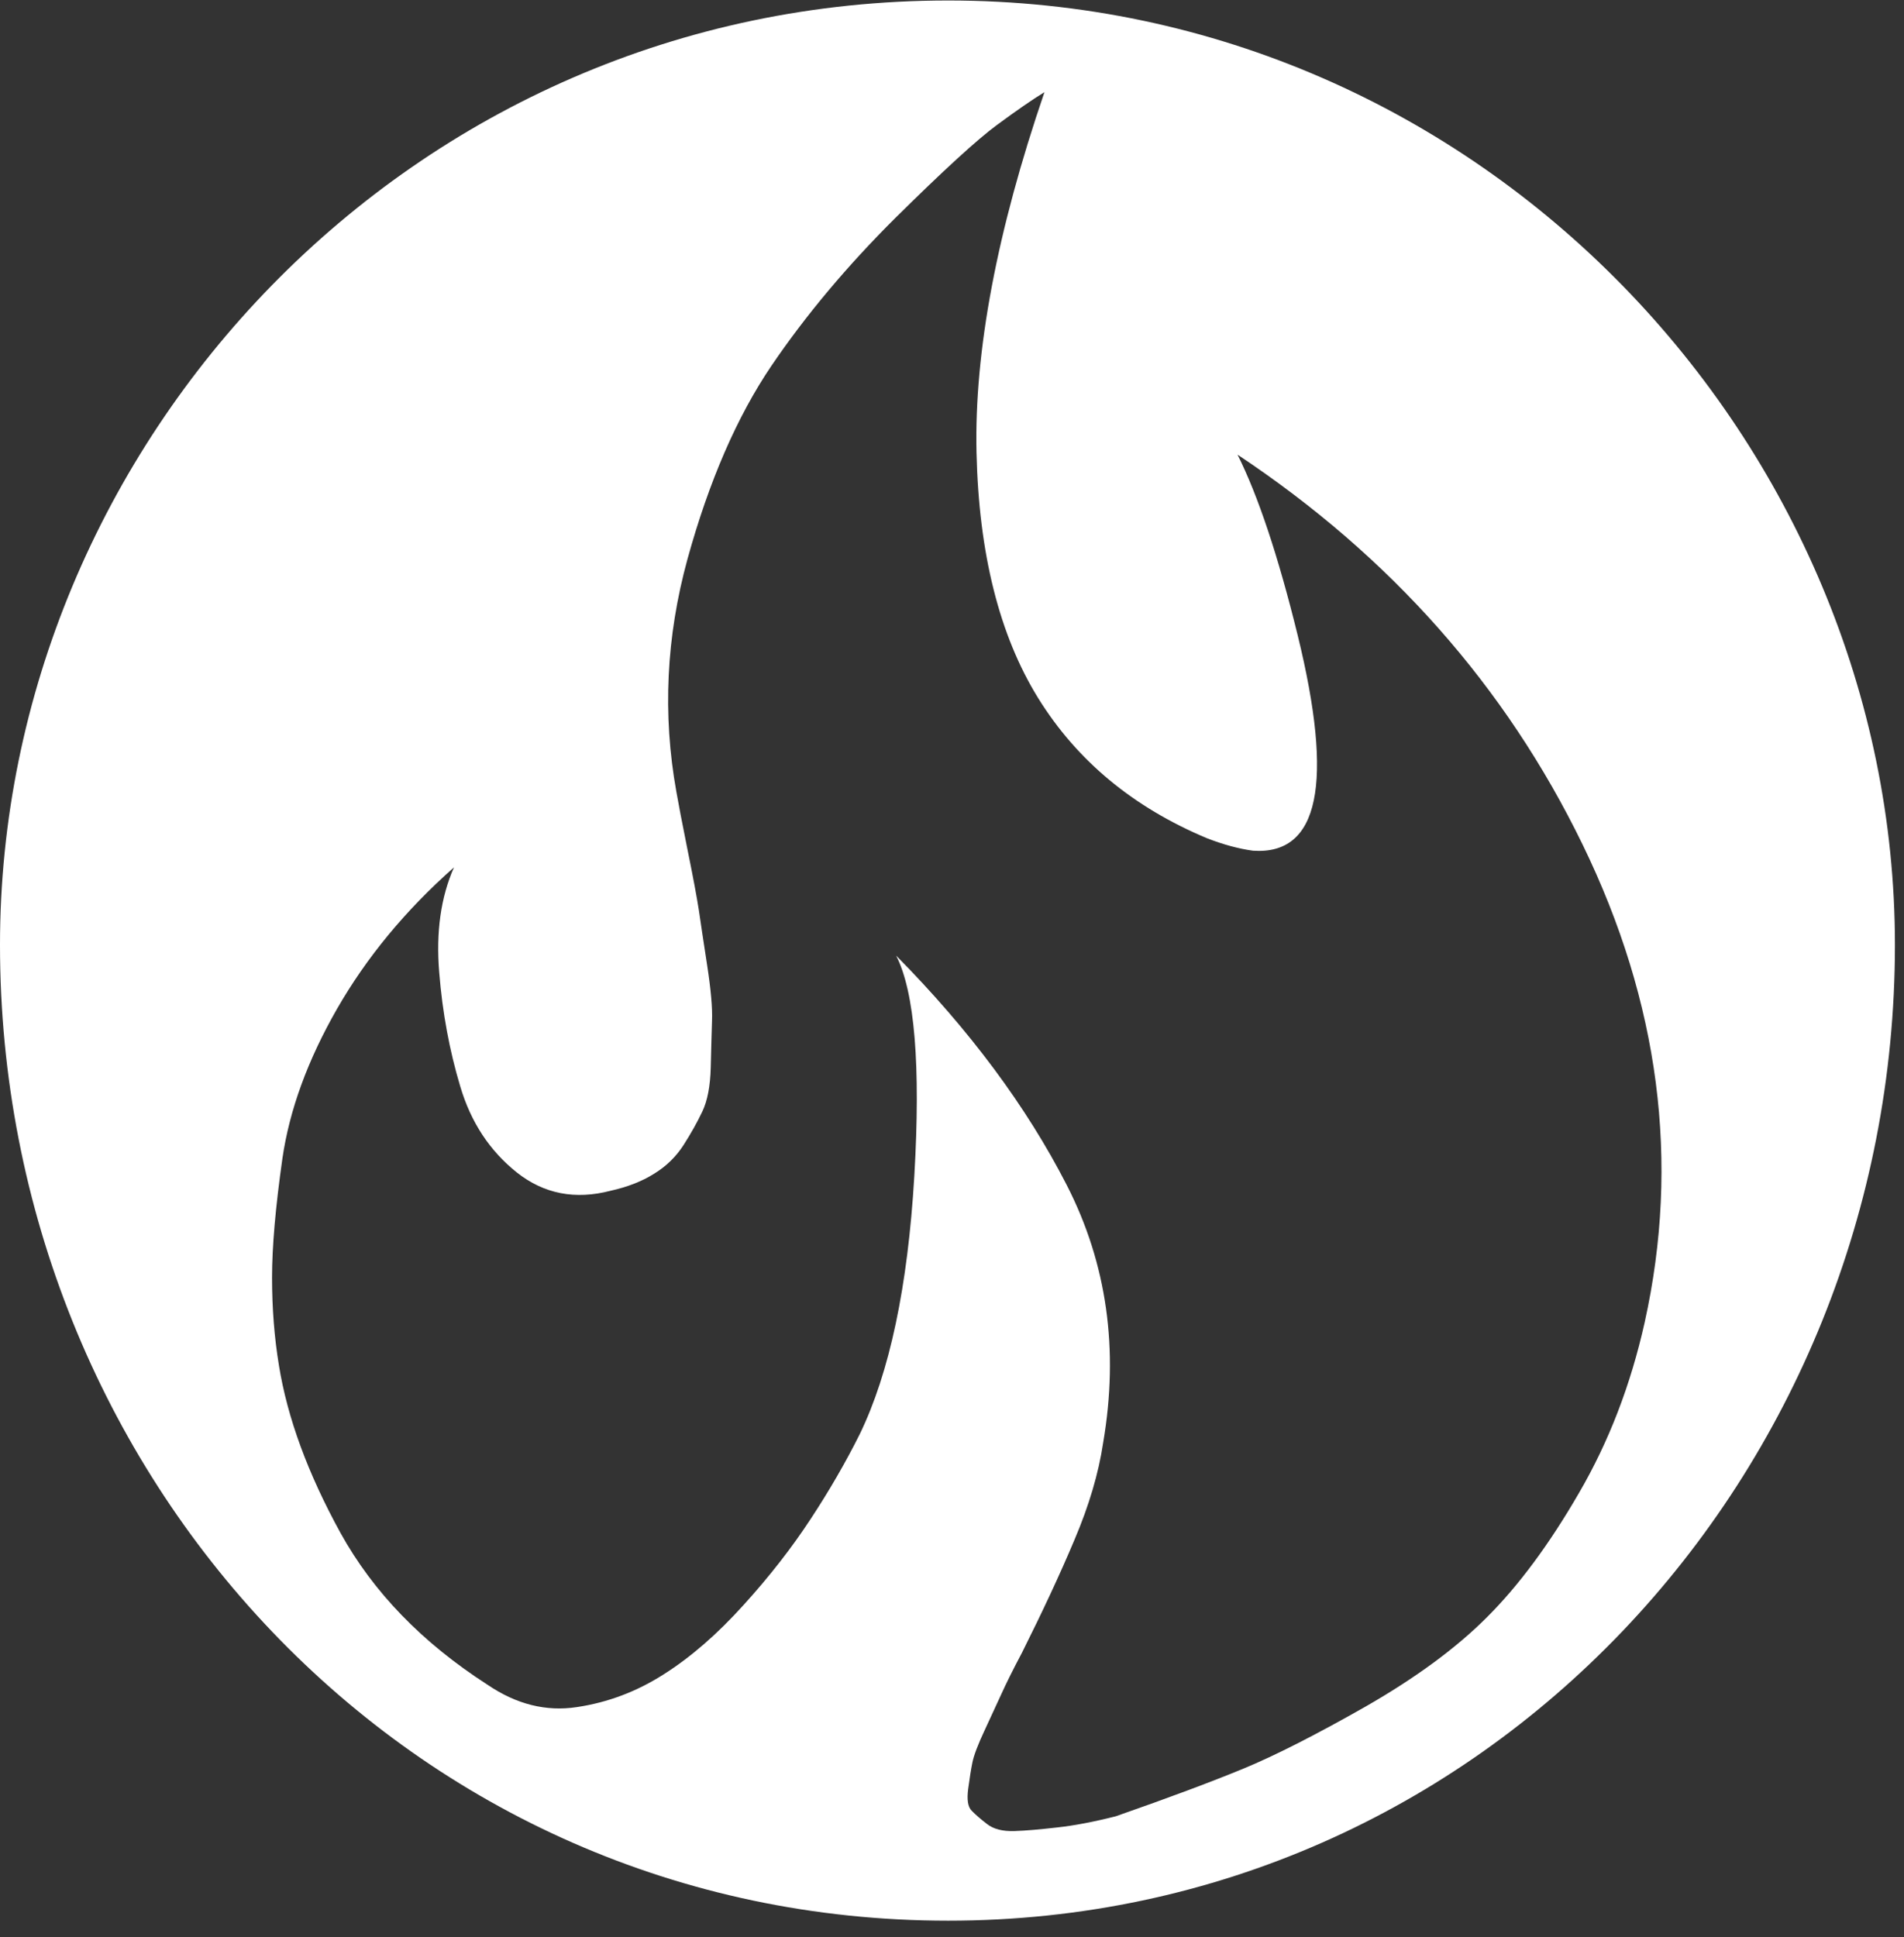
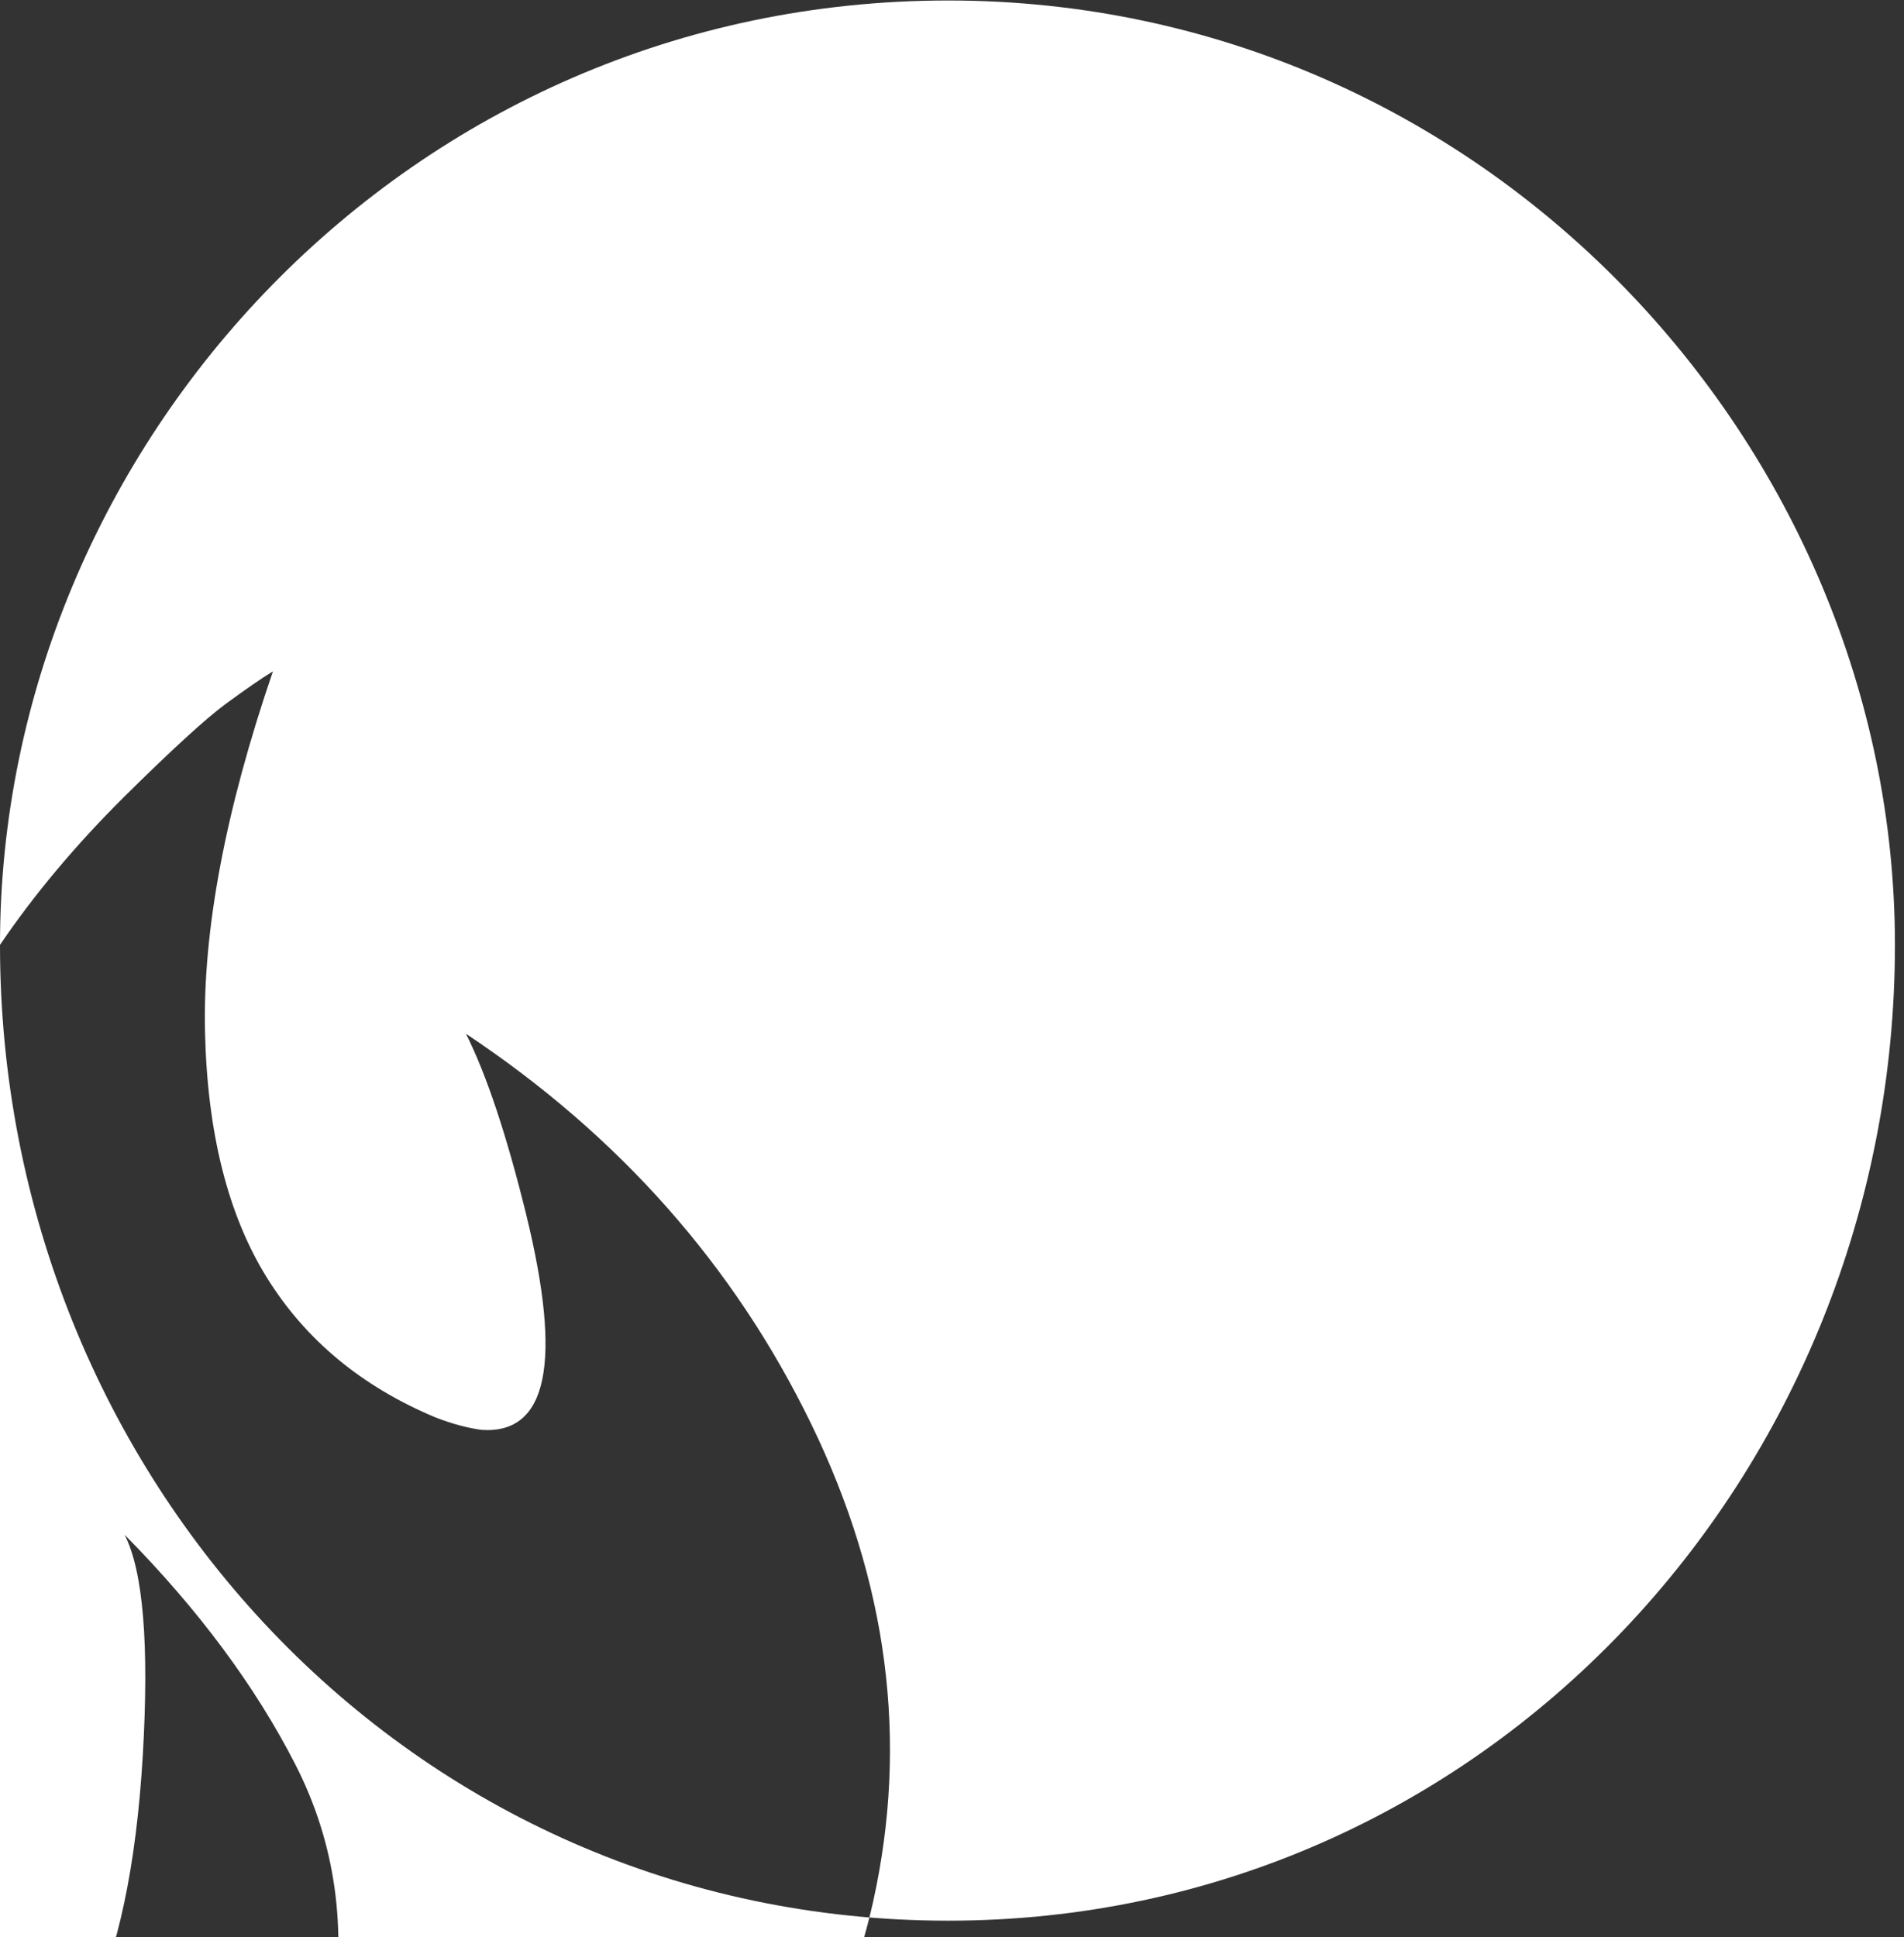
<svg xmlns="http://www.w3.org/2000/svg" xmlns:ns1="http://sodipodi.sourceforge.net/DTD/sodipodi-0.dtd" xmlns:ns2="http://www.inkscape.org/namespaces/inkscape" version="1.1" id="svg2" width="77.333" height="78.667" viewBox="0 0 77.333 78.667" ns1:docname="white_icon_transparent_background.eps">
  <rect x="0" y="0" width="77.333" height="78.667" fill="#333333" stroke="none" />
  <defs id="defs6" />
  <ns1:namedview id="namedview4" pagecolor="#ffffff" bordercolor="#000000" borderopacity="0.25" ns2:showpageshadow="2" ns2:pageopacity="0.0" ns2:pagecheckerboard="0" ns2:deskcolor="#d1d1d1" />
  <g id="g8" ns2:groupmode="layer" ns2:label="ink_ext_XXXXXX" transform="matrix(1.333,0,0,-1.333,0,78.667)">
    <g id="g10" transform="scale(0.1)">
-       <path d="M 0,302.301 C 0,454.77 124.84,590 288.91,590 452.148,590 577.379,454.34 577.379,302.301 577.379,141.051 452.148,5 288.91,5 124.84,5 0,140.66 0,302.301 Z M 235.078,478.75 c -10.508,-15.512 -19.027,-35.121 -25.59,-58.871 -6.519,-23.75 -7.648,-47.379 -3.398,-70.969 0.59,-3.398 1.719,-9.301 3.398,-17.66 1.723,-8.441 2.852,-14.531 3.442,-18.359 0.55,-3.832 1.41,-9.45 2.539,-16.84 1.133,-7.379 1.64,-13 1.48,-16.832 -0.109,-3.867 -0.269,-8.629 -0.39,-14.297 -0.149,-5.703 -1.008,-10.152 -2.579,-13.442 -1.558,-3.281 -3.468,-6.679 -5.742,-10.23 -2.297,-3.551 -5.269,-6.449 -8.976,-8.711 -3.672,-2.309 -8.09,-4.019 -13.211,-5.16 -10.781,-2.809 -20.313,-0.969 -28.551,5.551 -8.238,6.558 -14.02,15.269 -17.27,26.25 -3.281,10.941 -5.429,22.5 -6.402,34.73 -1.019,12.219 0.473,22.891 4.492,31.988 -14.8,-13.089 -26.64,-27.457 -35.621,-43.089 -8.949,-15.618 -14.5,-30.821 -16.648,-45.579 -2.102,-14.808 -3.16,-26.878 -3.16,-36.289 0,-9.382 0.699,-18.32 2.109,-26.839 2.578,-15.942 8.828,-32.93 18.75,-50.981 9.961,-18 24.879,-33.43 44.801,-46.242 8.789,-5.981 17.898,-8.25 27.269,-6.801 9.379,1.402 18.2,4.723 26.45,10 8.242,5.231 16.32,12.262 24.289,21.094 7.972,8.789 14.769,17.539 20.472,26.25 5.699,8.668 10.668,17.269 14.918,25.777 9.102,18.75 14.653,44.961 16.641,78.68 1.961,33.672 0.121,56.051 -5.539,67.141 22.461,-22.731 39.758,-46.051 51.988,-69.918 12.231,-23.872 15.941,-50.082 11.09,-78.481 -1.399,-9.371 -4.328,-19.211 -8.75,-29.601 -4.367,-10.399 -9.719,-21.84 -15.969,-34.34 -2.859,-5.391 -4.89,-9.531 -6.18,-12.379 -1.281,-2.82 -3,-6.531 -5.109,-11.062 -2.152,-4.566 -3.402,-7.887 -3.832,-10.039 -0.43,-2.109 -0.859,-4.801 -1.289,-8.078 -0.43,-3.281 -0.078,-5.473 1.051,-6.602 1.14,-1.18 2.699,-2.539 4.687,-4.07 1.992,-1.559 4.774,-2.258 8.321,-2.148 3.562,0.121 7.89,0.508 13.011,1.098 5.121,0.551 11.09,1.68 17.891,3.402 16.211,5.66 29.141,10.5 38.828,14.488 9.652,3.98 22.109,10.312 37.301,18.941 15.199,8.719 27.582,17.781 37.07,27.309 9.539,9.531 18.871,22.07 27.93,37.731 9.109,15.628 15.789,32.968 20.039,52.031 10.82,48.871 4.492,97.429 -18.938,145.59 -23.441,48.199 -58.519,87.769 -105.121,118.75 6.25,-12.5 12.379,-30.821 18.321,-55 11.089,-45.192 6.558,-67.071 -13.629,-65.661 -4.262,0.579 -8.953,1.829 -14.063,3.821 -22.469,9.418 -39.578,23.64 -51.371,42.66 -11.797,19.059 -18.09,43.988 -18.789,74.84 -0.699,30.82 6.211,67.429 20.699,109.769 -3.707,-2.269 -8.508,-5.59 -14.488,-10 -5.98,-4.41 -16.289,-13.832 -30.941,-28.32 -14.61,-14.531 -27.219,-29.531 -37.731,-45 z" style="fill:#ffffff;fill-opacity:1;fill-rule:nonzero;stroke:none" id="path12" />
+       <path d="M 0,302.301 C 0,454.77 124.84,590 288.91,590 452.148,590 577.379,454.34 577.379,302.301 577.379,141.051 452.148,5 288.91,5 124.84,5 0,140.66 0,302.301 Z c -10.508,-15.512 -19.027,-35.121 -25.59,-58.871 -6.519,-23.75 -7.648,-47.379 -3.398,-70.969 0.59,-3.398 1.719,-9.301 3.398,-17.66 1.723,-8.441 2.852,-14.531 3.442,-18.359 0.55,-3.832 1.41,-9.45 2.539,-16.84 1.133,-7.379 1.64,-13 1.48,-16.832 -0.109,-3.867 -0.269,-8.629 -0.39,-14.297 -0.149,-5.703 -1.008,-10.152 -2.579,-13.442 -1.558,-3.281 -3.468,-6.679 -5.742,-10.23 -2.297,-3.551 -5.269,-6.449 -8.976,-8.711 -3.672,-2.309 -8.09,-4.019 -13.211,-5.16 -10.781,-2.809 -20.313,-0.969 -28.551,5.551 -8.238,6.558 -14.02,15.269 -17.27,26.25 -3.281,10.941 -5.429,22.5 -6.402,34.73 -1.019,12.219 0.473,22.891 4.492,31.988 -14.8,-13.089 -26.64,-27.457 -35.621,-43.089 -8.949,-15.618 -14.5,-30.821 -16.648,-45.579 -2.102,-14.808 -3.16,-26.878 -3.16,-36.289 0,-9.382 0.699,-18.32 2.109,-26.839 2.578,-15.942 8.828,-32.93 18.75,-50.981 9.961,-18 24.879,-33.43 44.801,-46.242 8.789,-5.981 17.898,-8.25 27.269,-6.801 9.379,1.402 18.2,4.723 26.45,10 8.242,5.231 16.32,12.262 24.289,21.094 7.972,8.789 14.769,17.539 20.472,26.25 5.699,8.668 10.668,17.269 14.918,25.777 9.102,18.75 14.653,44.961 16.641,78.68 1.961,33.672 0.121,56.051 -5.539,67.141 22.461,-22.731 39.758,-46.051 51.988,-69.918 12.231,-23.872 15.941,-50.082 11.09,-78.481 -1.399,-9.371 -4.328,-19.211 -8.75,-29.601 -4.367,-10.399 -9.719,-21.84 -15.969,-34.34 -2.859,-5.391 -4.89,-9.531 -6.18,-12.379 -1.281,-2.82 -3,-6.531 -5.109,-11.062 -2.152,-4.566 -3.402,-7.887 -3.832,-10.039 -0.43,-2.109 -0.859,-4.801 -1.289,-8.078 -0.43,-3.281 -0.078,-5.473 1.051,-6.602 1.14,-1.18 2.699,-2.539 4.687,-4.07 1.992,-1.559 4.774,-2.258 8.321,-2.148 3.562,0.121 7.89,0.508 13.011,1.098 5.121,0.551 11.09,1.68 17.891,3.402 16.211,5.66 29.141,10.5 38.828,14.488 9.652,3.98 22.109,10.312 37.301,18.941 15.199,8.719 27.582,17.781 37.07,27.309 9.539,9.531 18.871,22.07 27.93,37.731 9.109,15.628 15.789,32.968 20.039,52.031 10.82,48.871 4.492,97.429 -18.938,145.59 -23.441,48.199 -58.519,87.769 -105.121,118.75 6.25,-12.5 12.379,-30.821 18.321,-55 11.089,-45.192 6.558,-67.071 -13.629,-65.661 -4.262,0.579 -8.953,1.829 -14.063,3.821 -22.469,9.418 -39.578,23.64 -51.371,42.66 -11.797,19.059 -18.09,43.988 -18.789,74.84 -0.699,30.82 6.211,67.429 20.699,109.769 -3.707,-2.269 -8.508,-5.59 -14.488,-10 -5.98,-4.41 -16.289,-13.832 -30.941,-28.32 -14.61,-14.531 -27.219,-29.531 -37.731,-45 z" style="fill:#ffffff;fill-opacity:1;fill-rule:nonzero;stroke:none" id="path12" />
    </g>
  </g>
</svg>